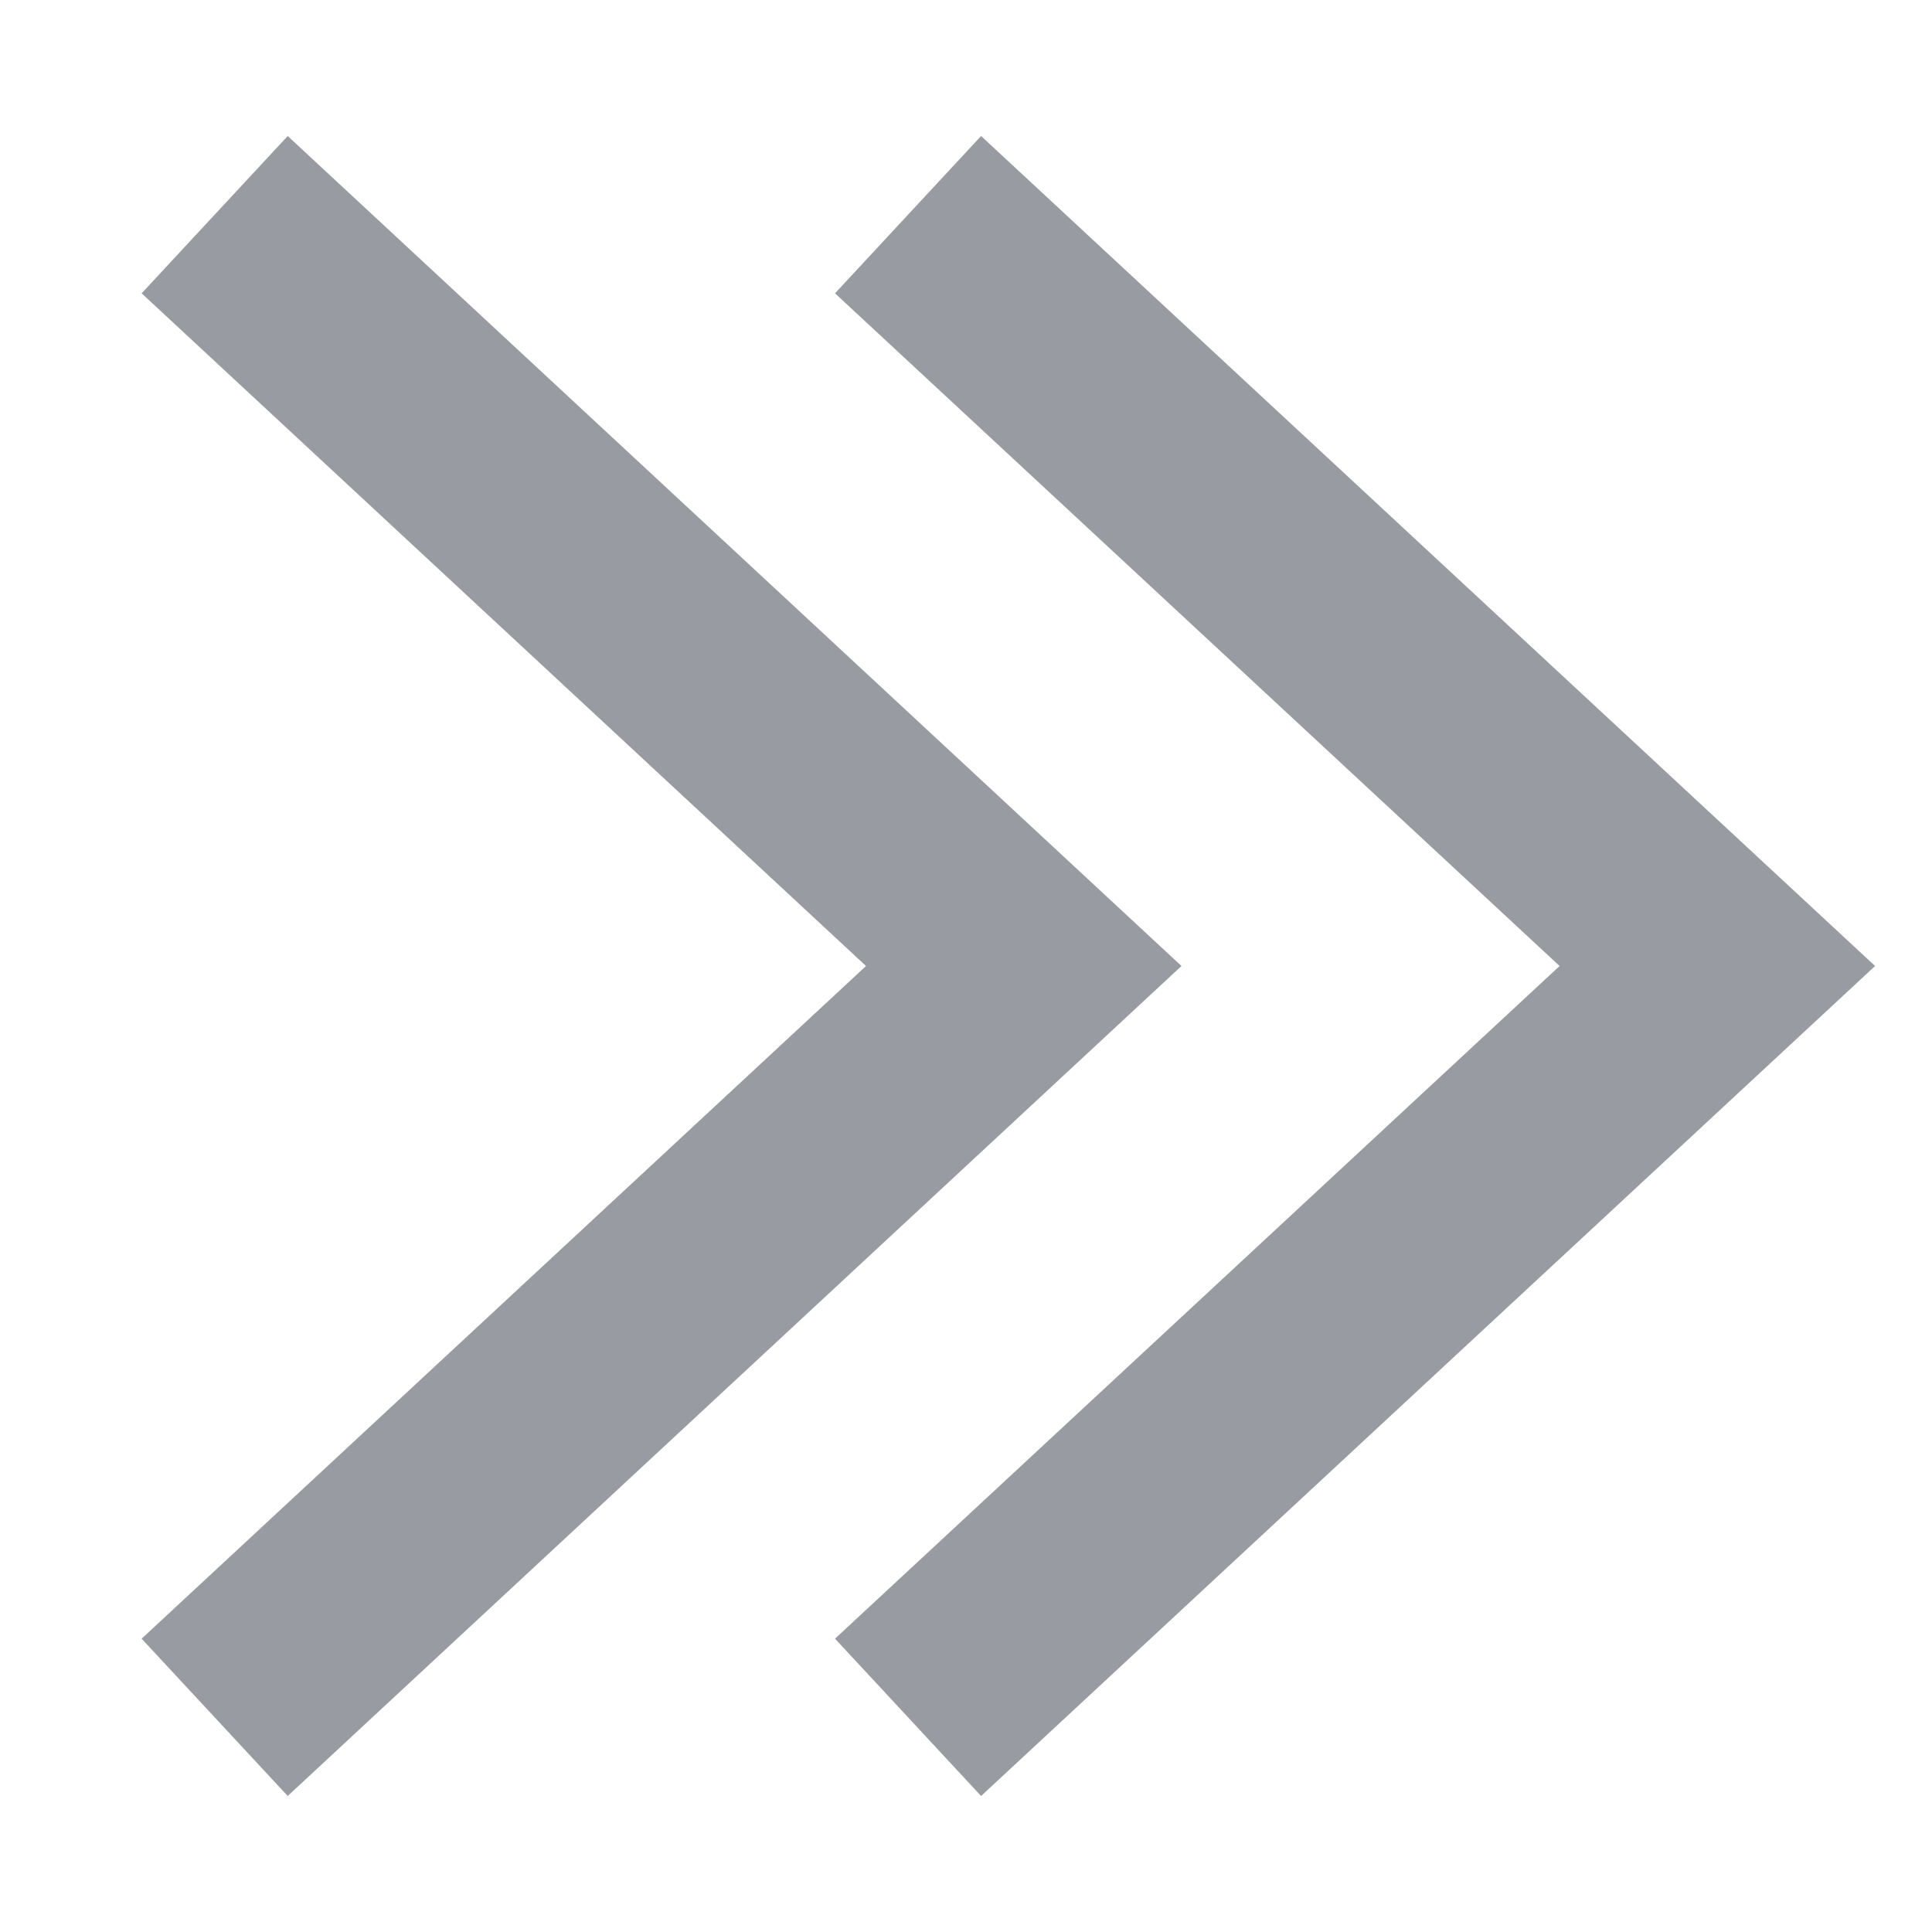
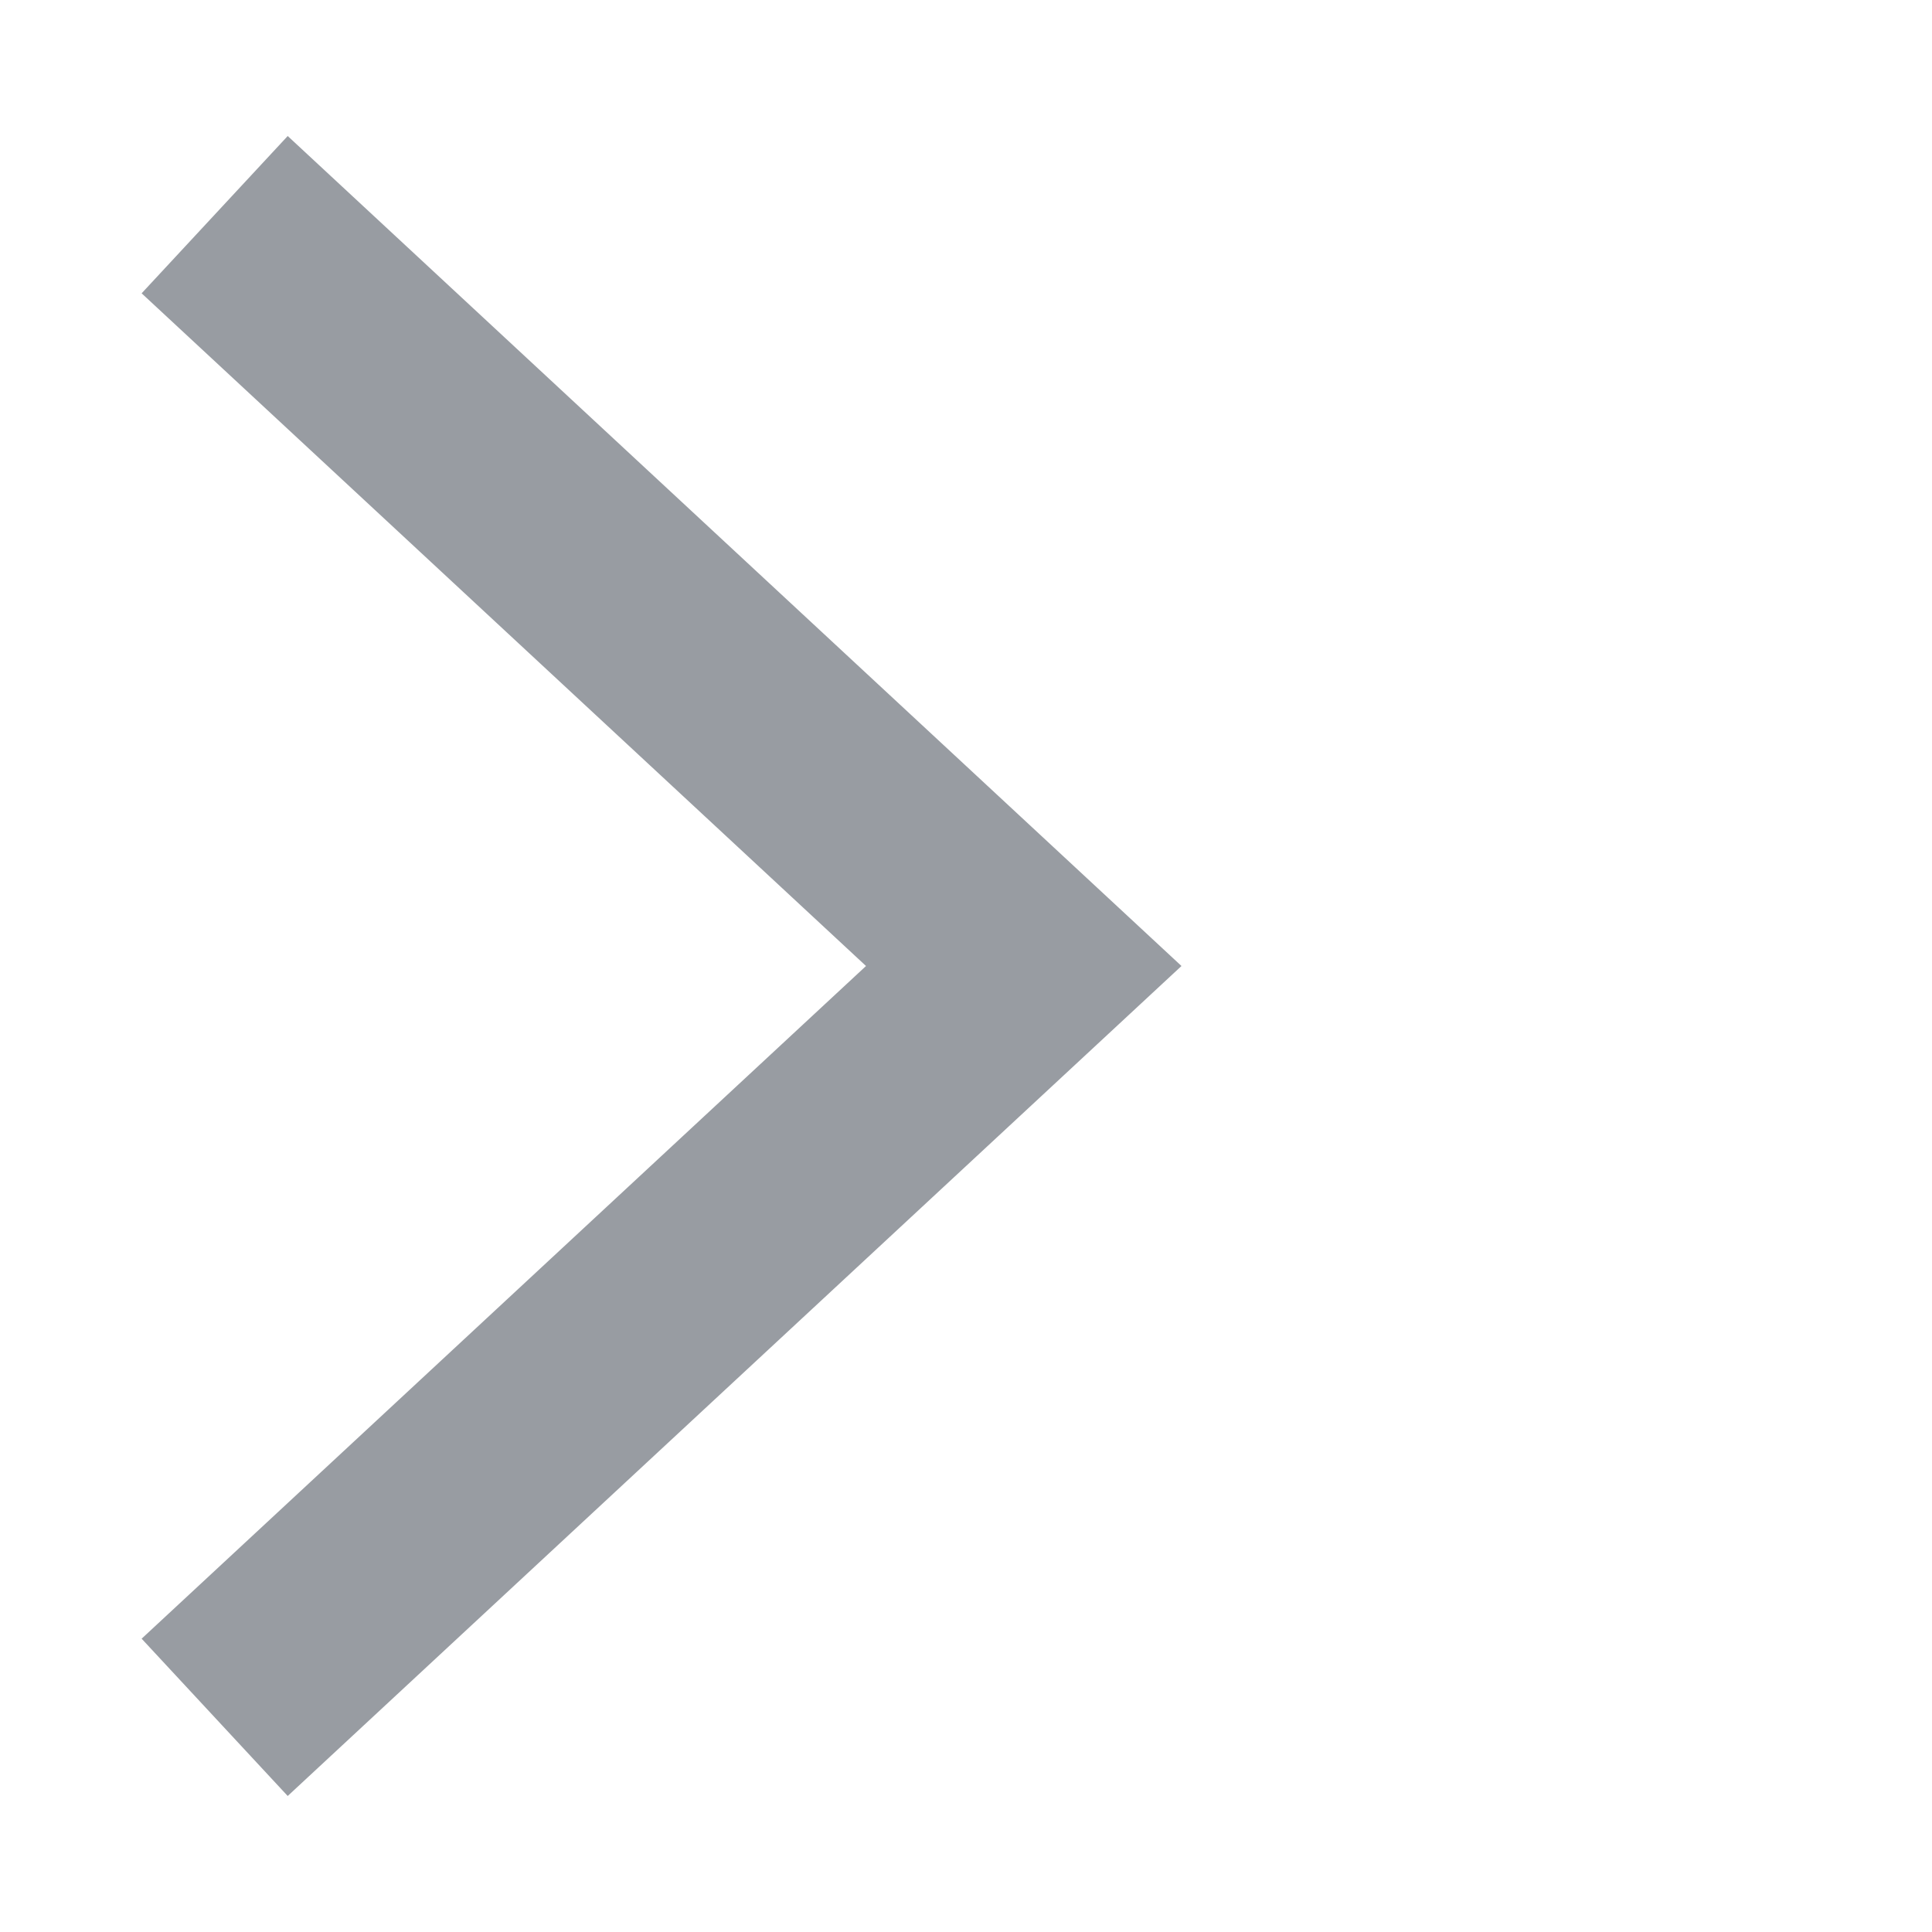
<svg xmlns="http://www.w3.org/2000/svg" width="9" height="9" viewBox="0 0 9 9" fill="none">
  <path d="M1 1L4.769 4.5L1 8" stroke="#989CA2" />
-   <path d="M4.23 1L8 4.5L4.23 8" stroke="#989CA2" />
</svg>